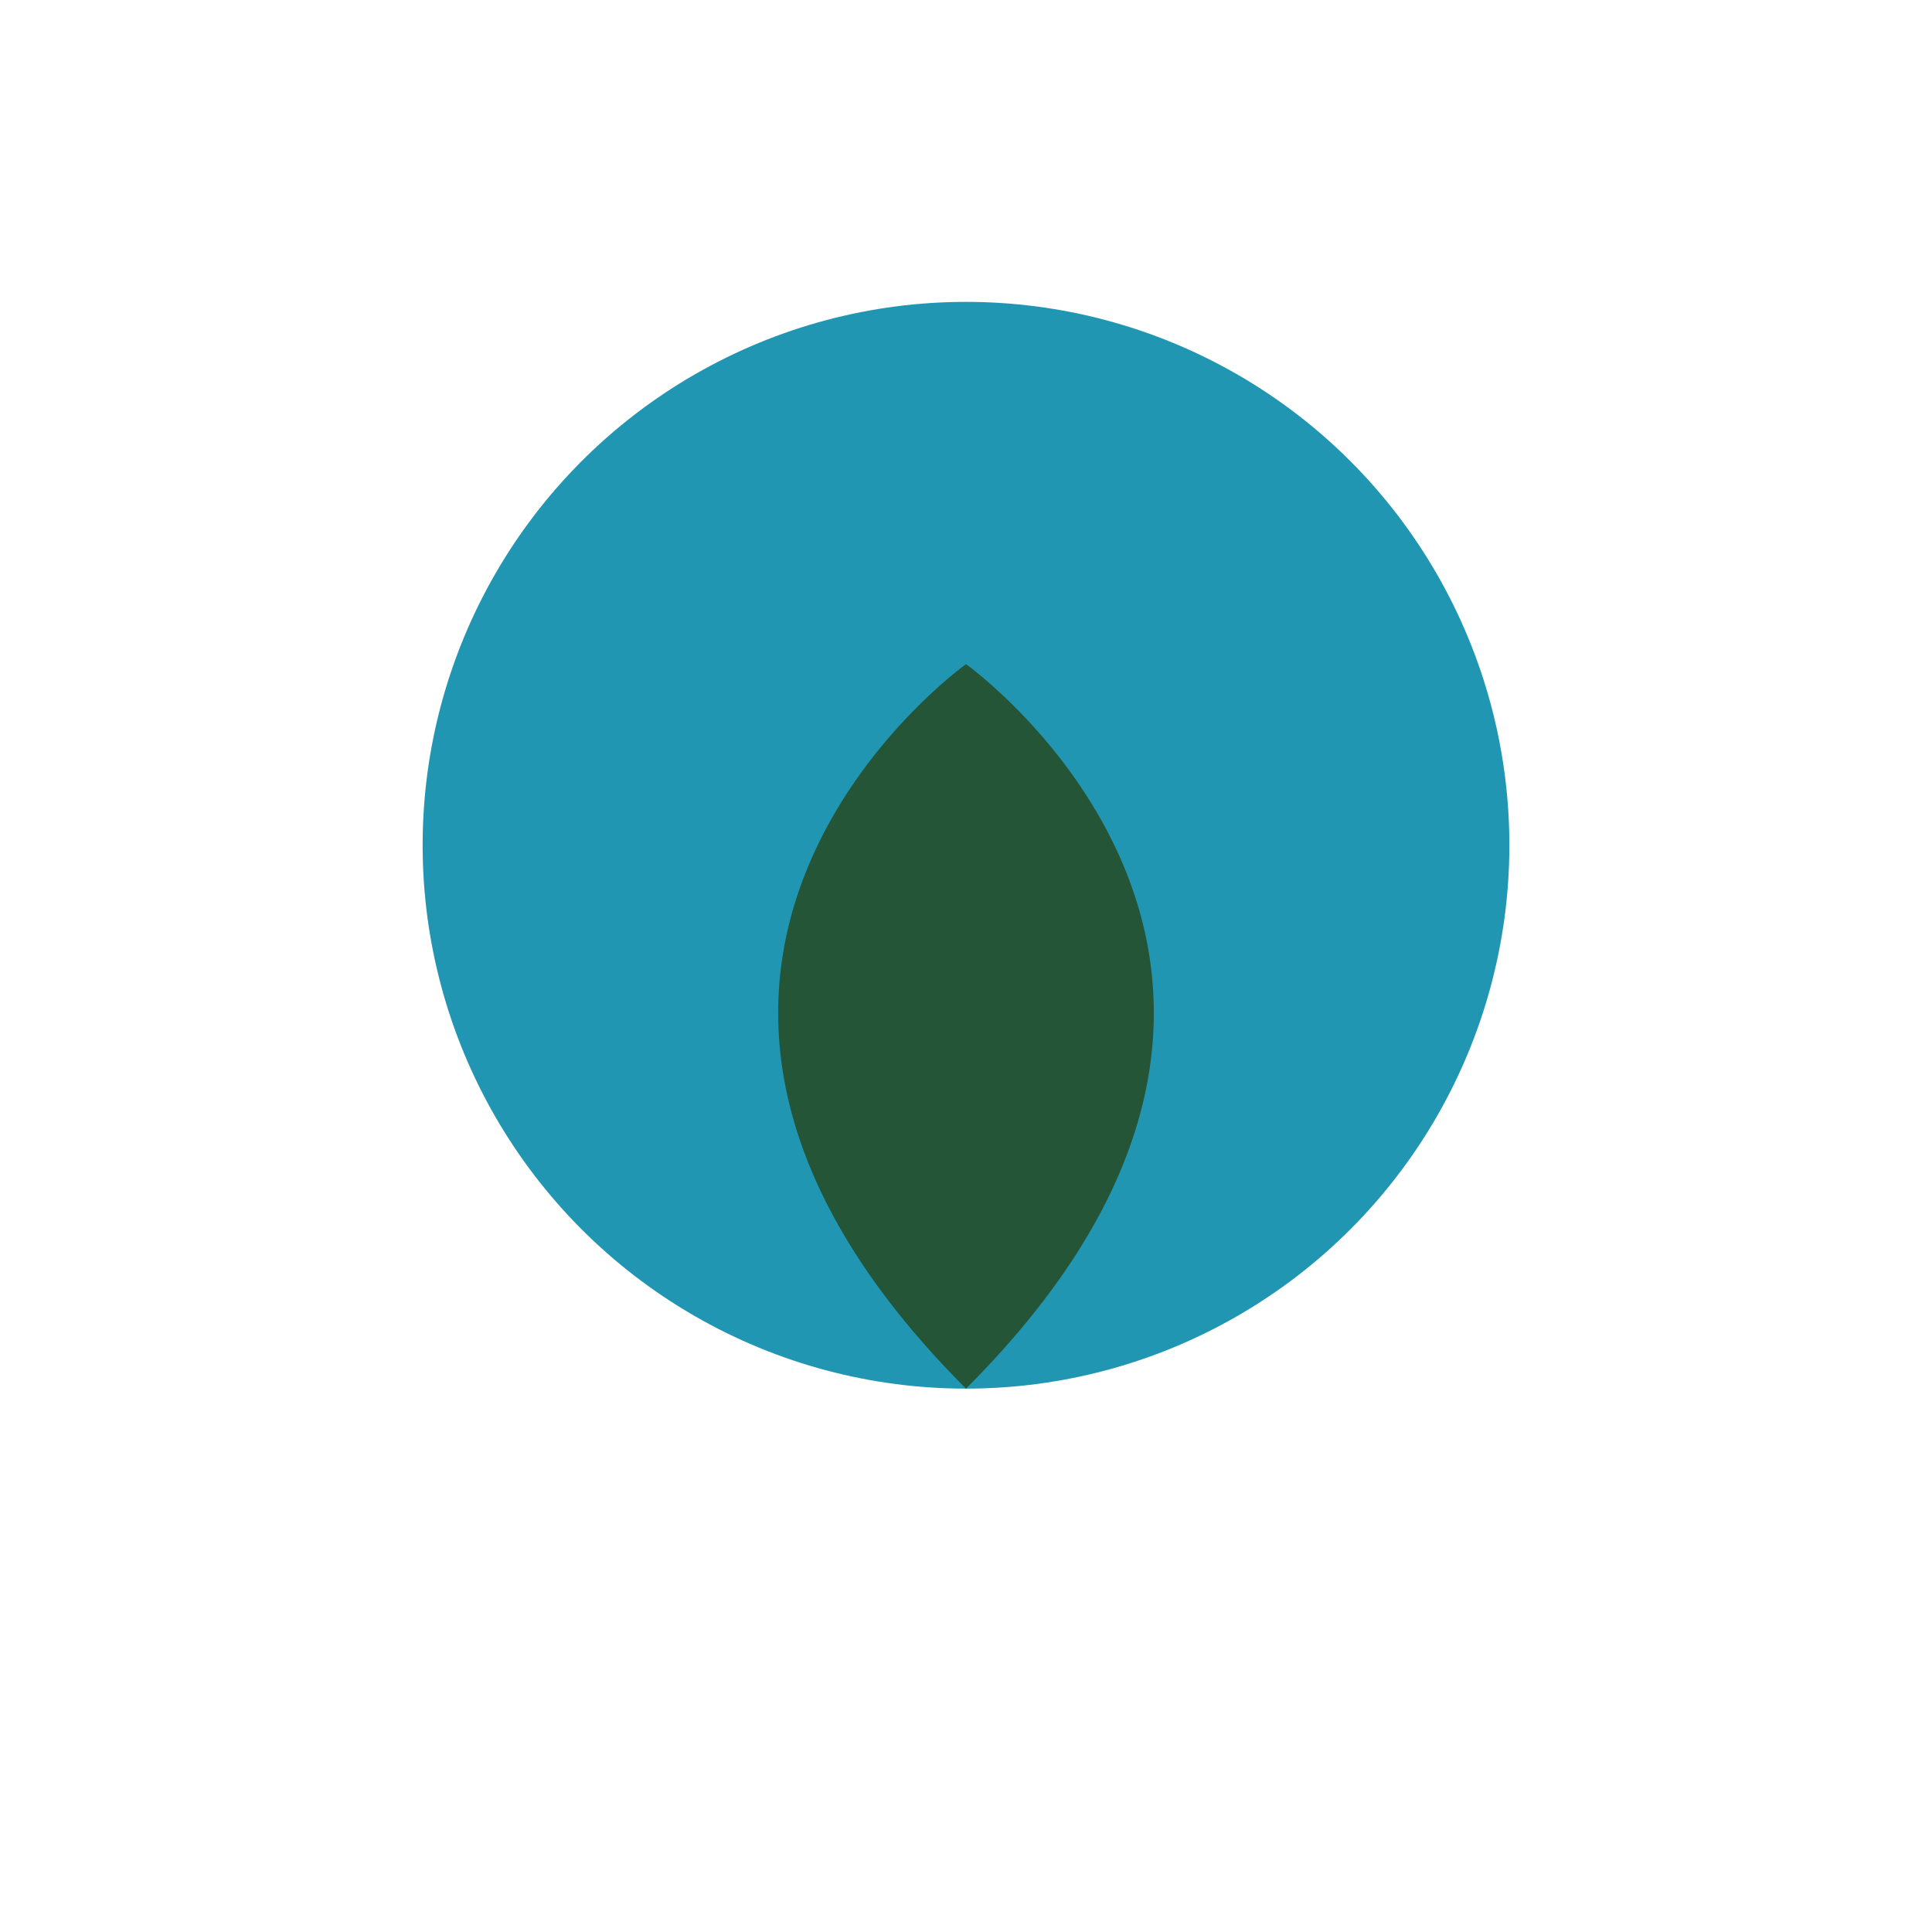
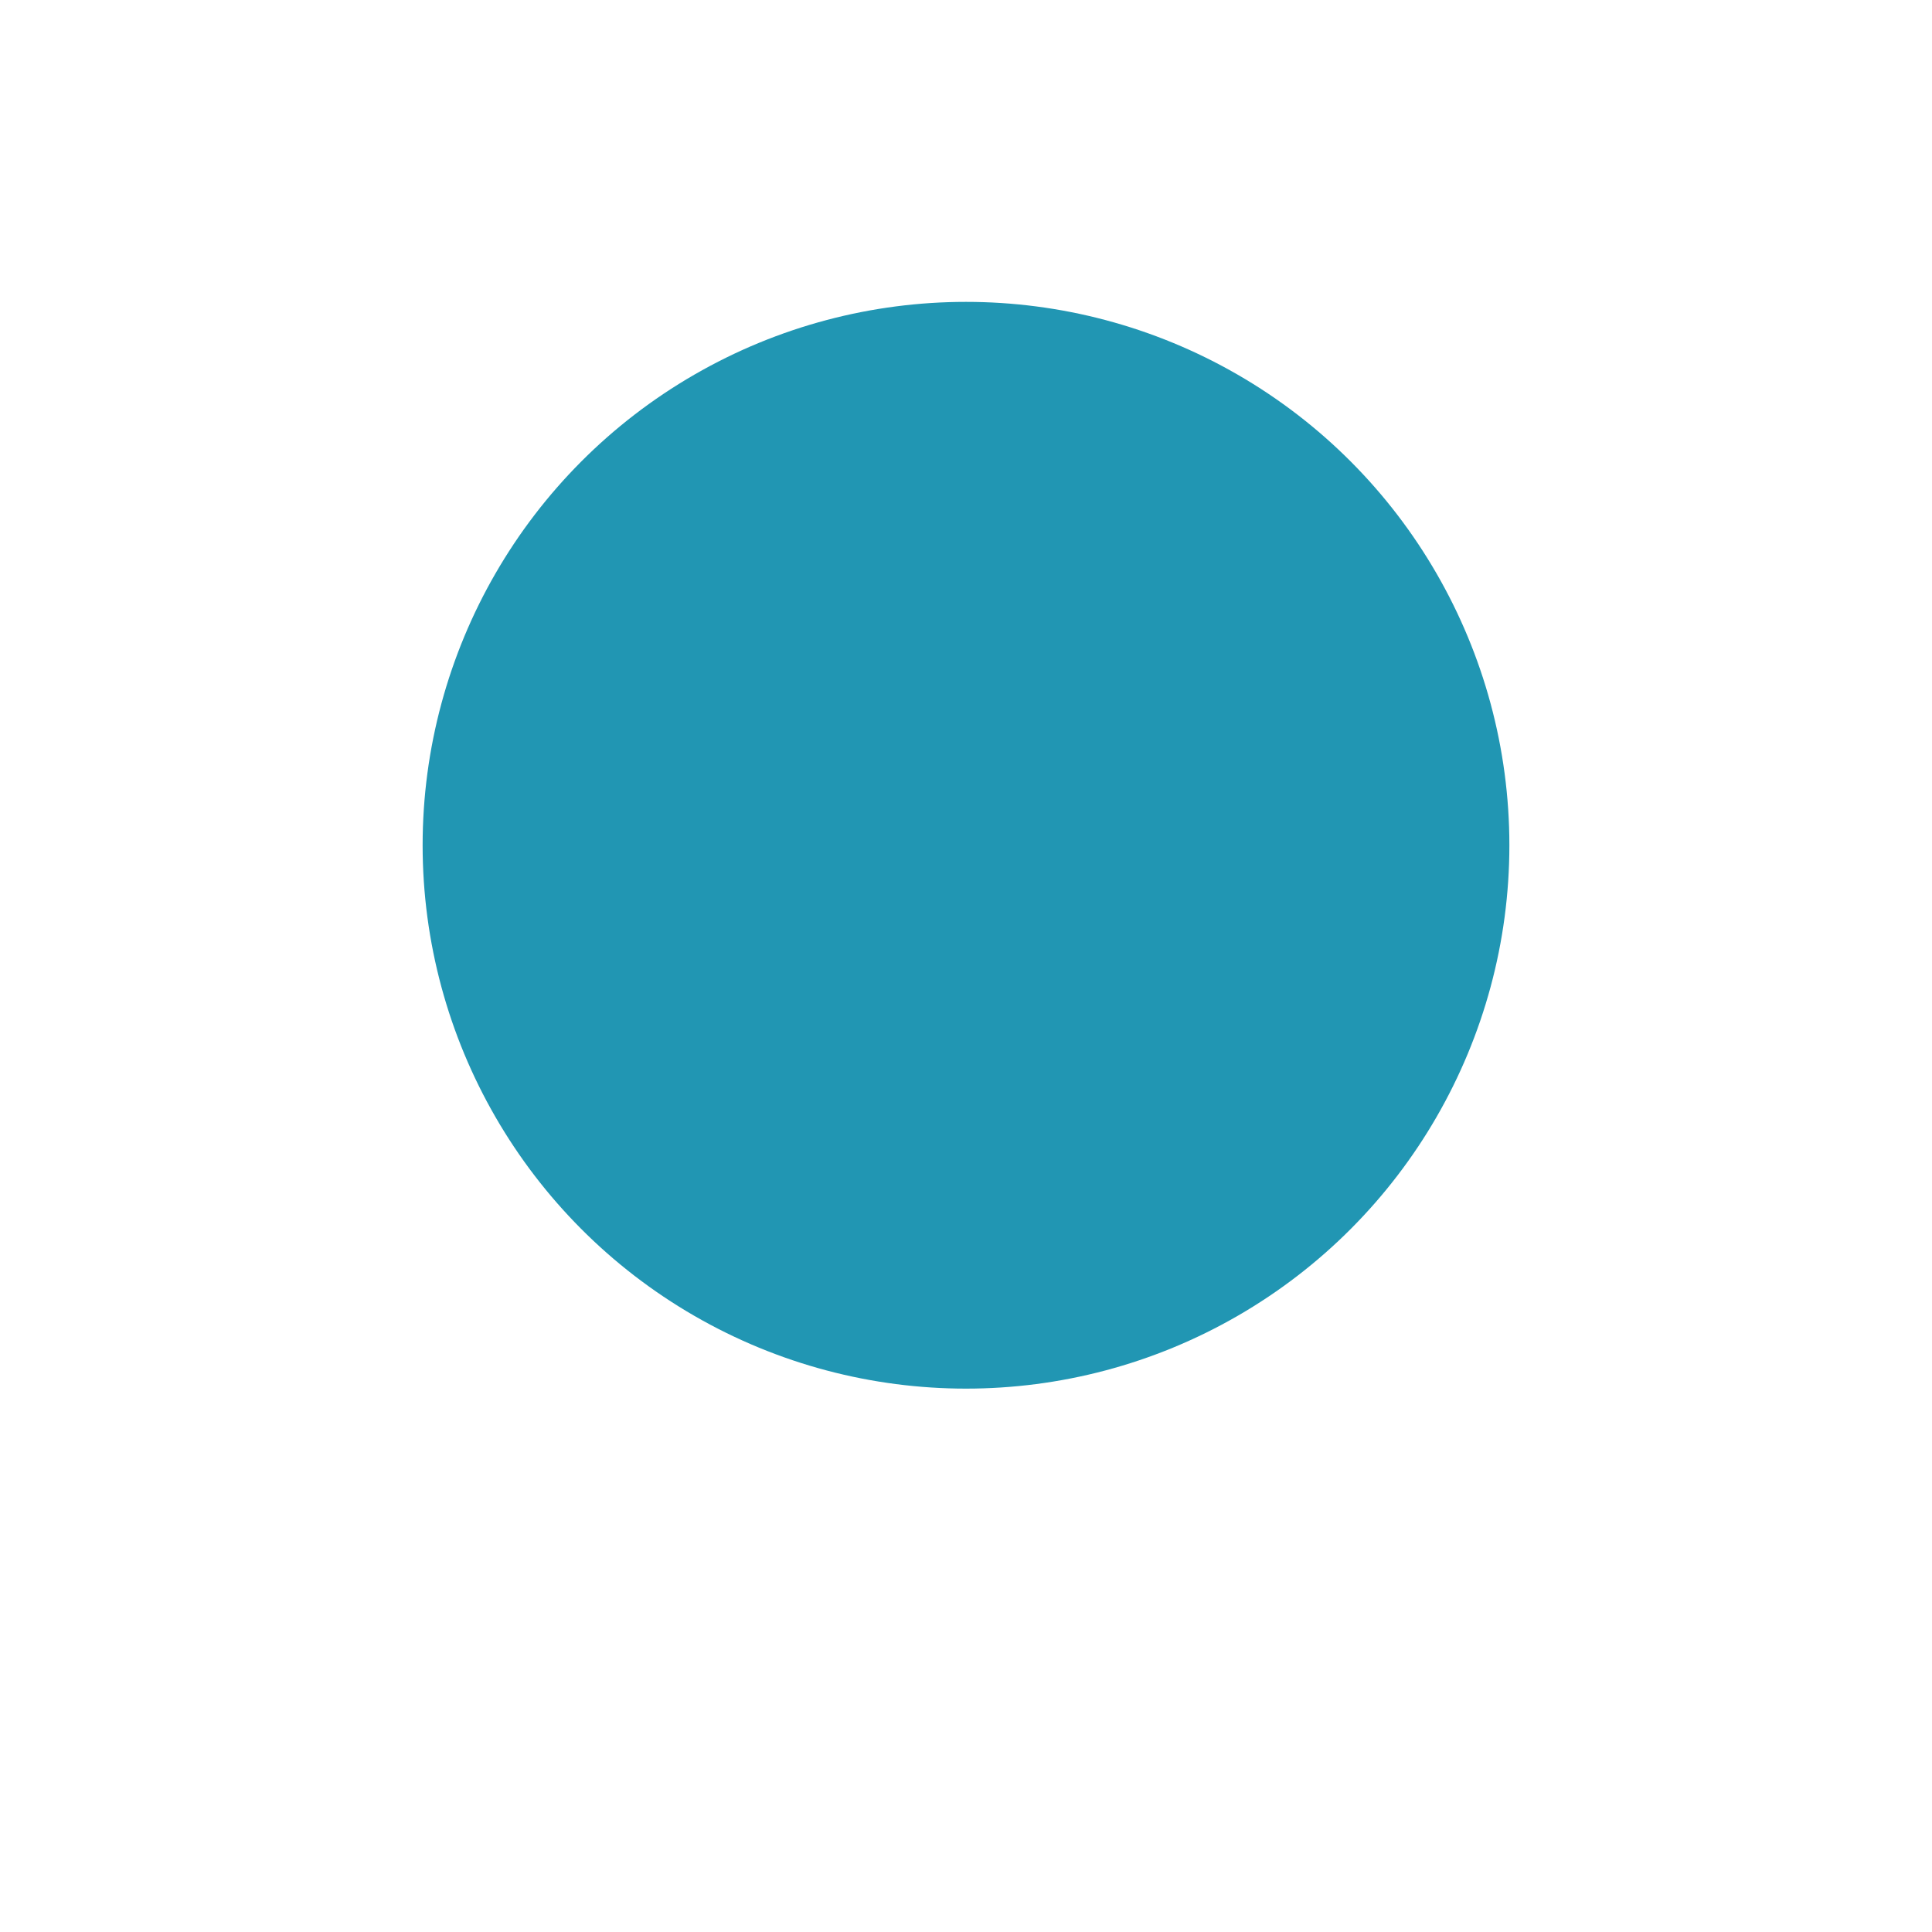
<svg xmlns="http://www.w3.org/2000/svg" width="32" height="32" viewBox="0 0 32 32">
  <ellipse cx="16" cy="14" rx="9" ry="9" fill="#2196B3" />
-   <path d="M16 23c-7-7 0-12 0-12s7 5 0 12z" fill="#245536" />
</svg>